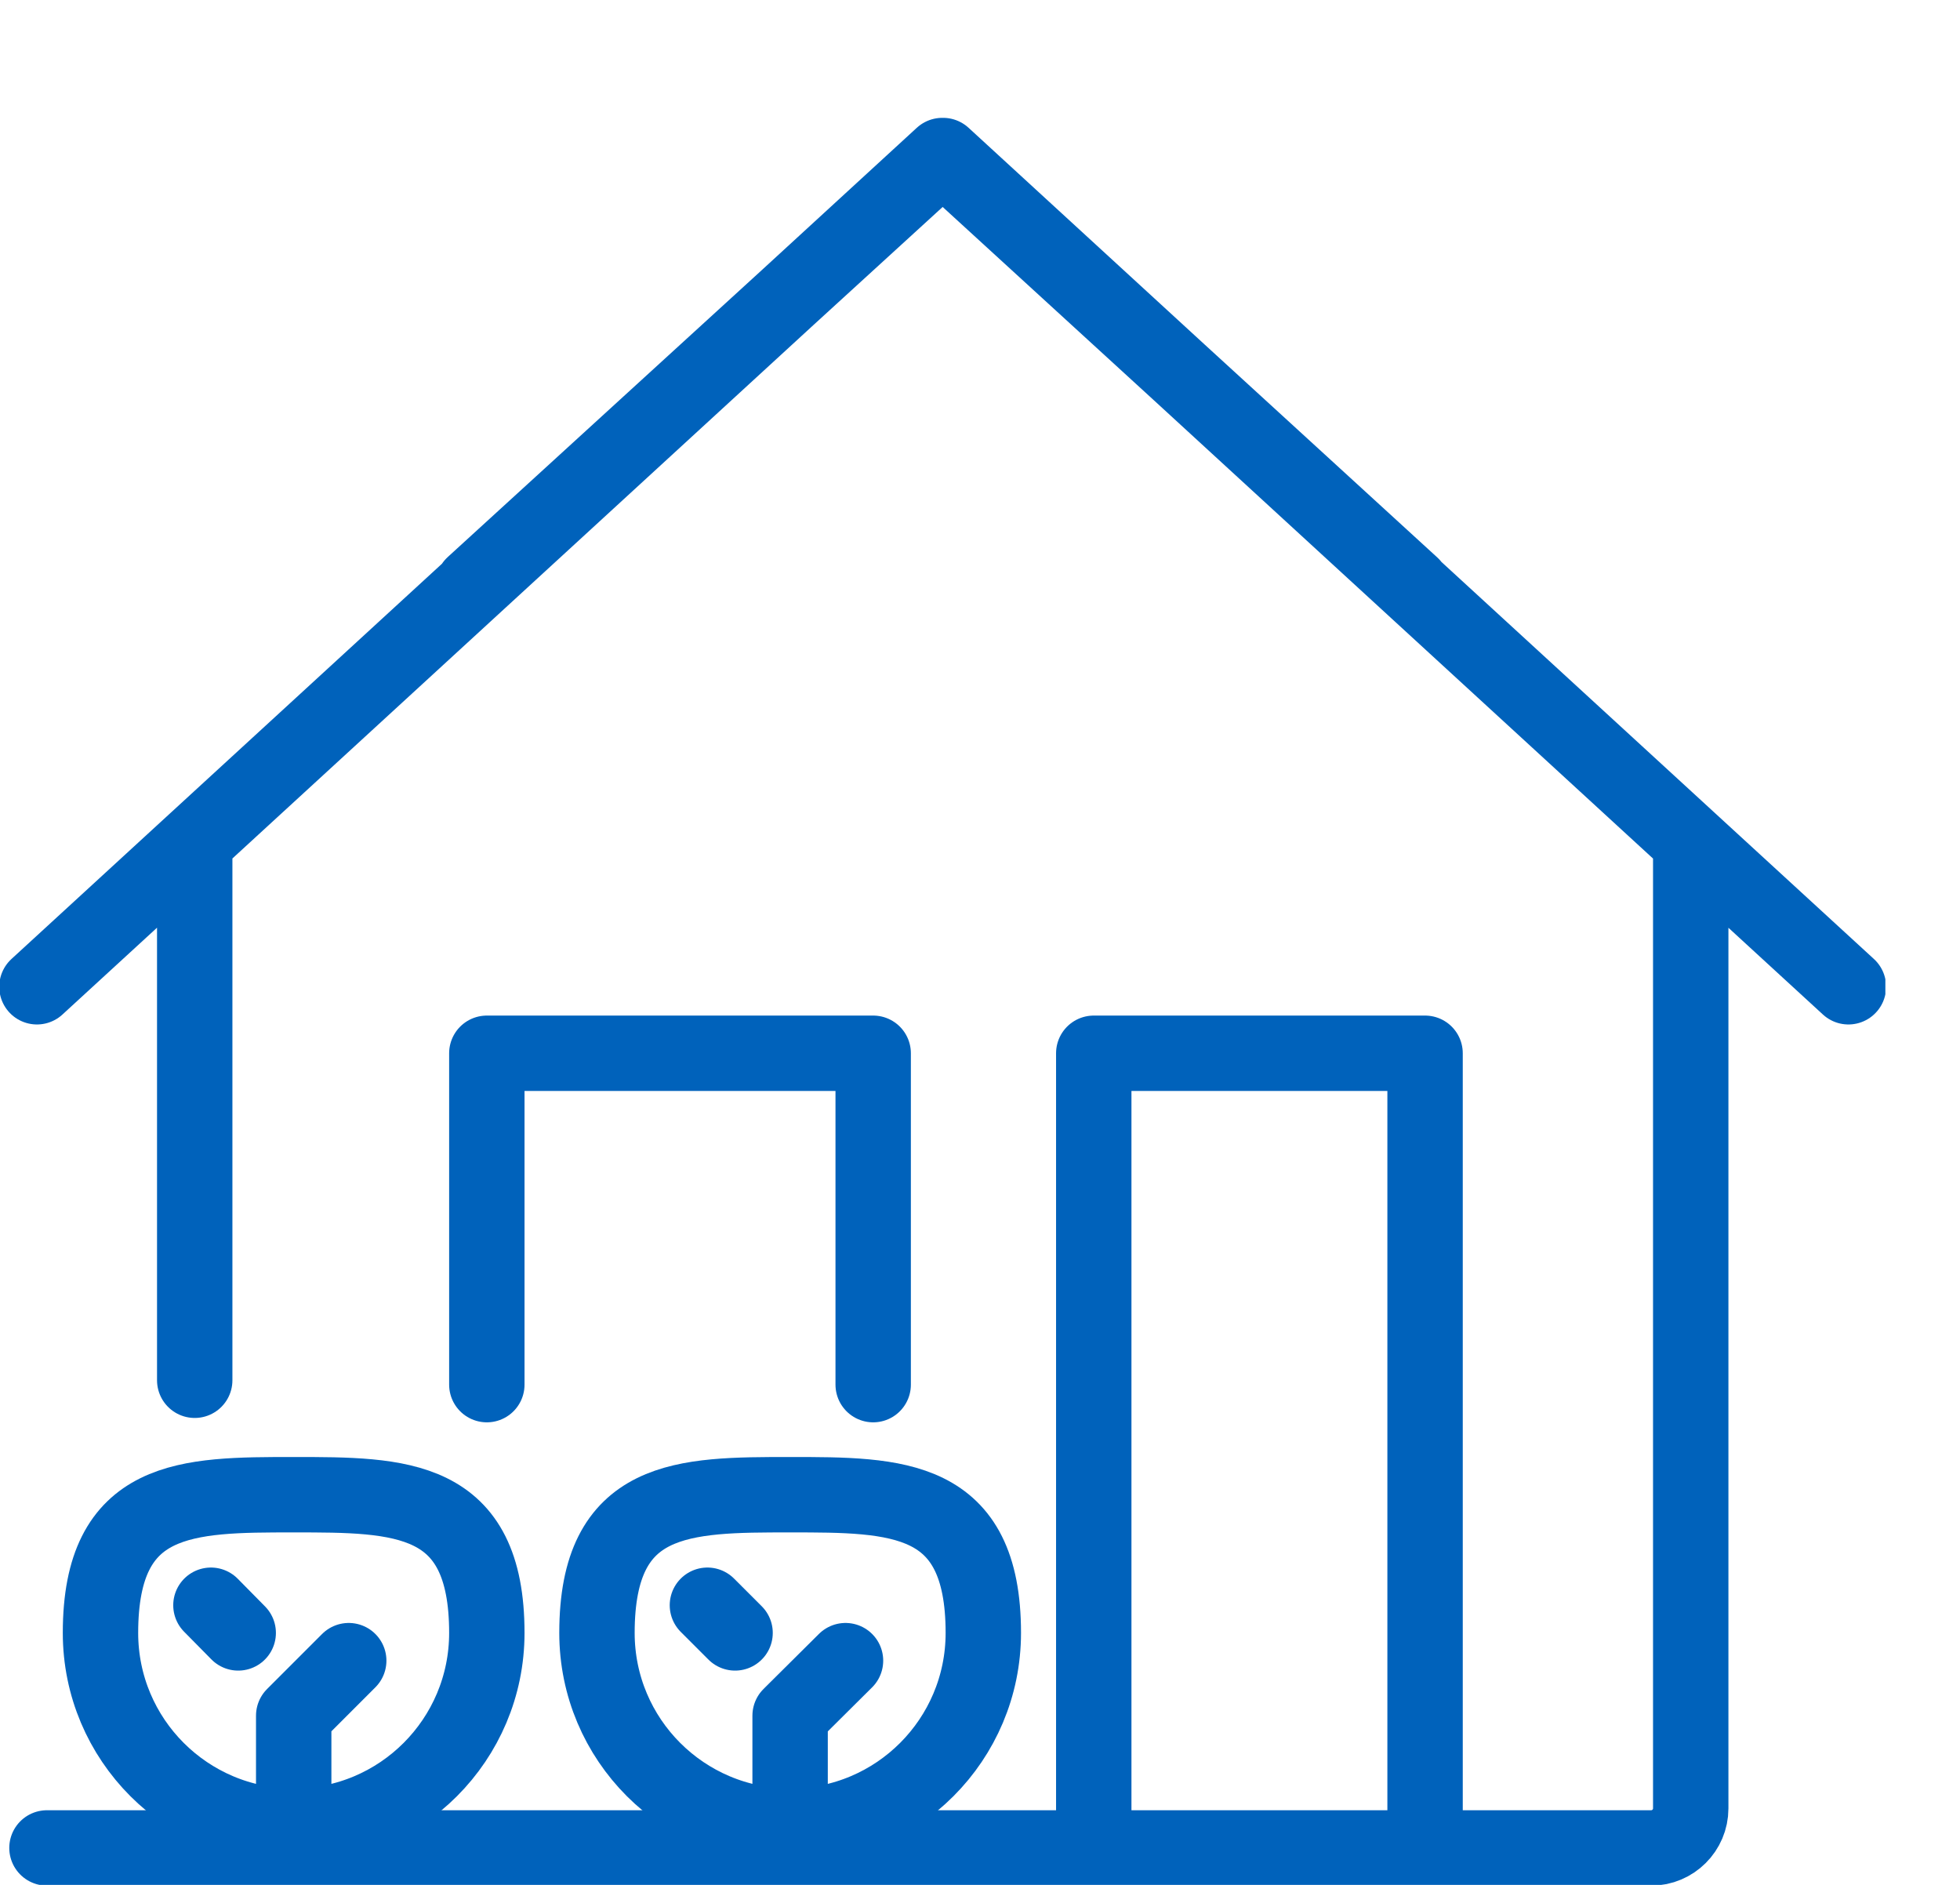
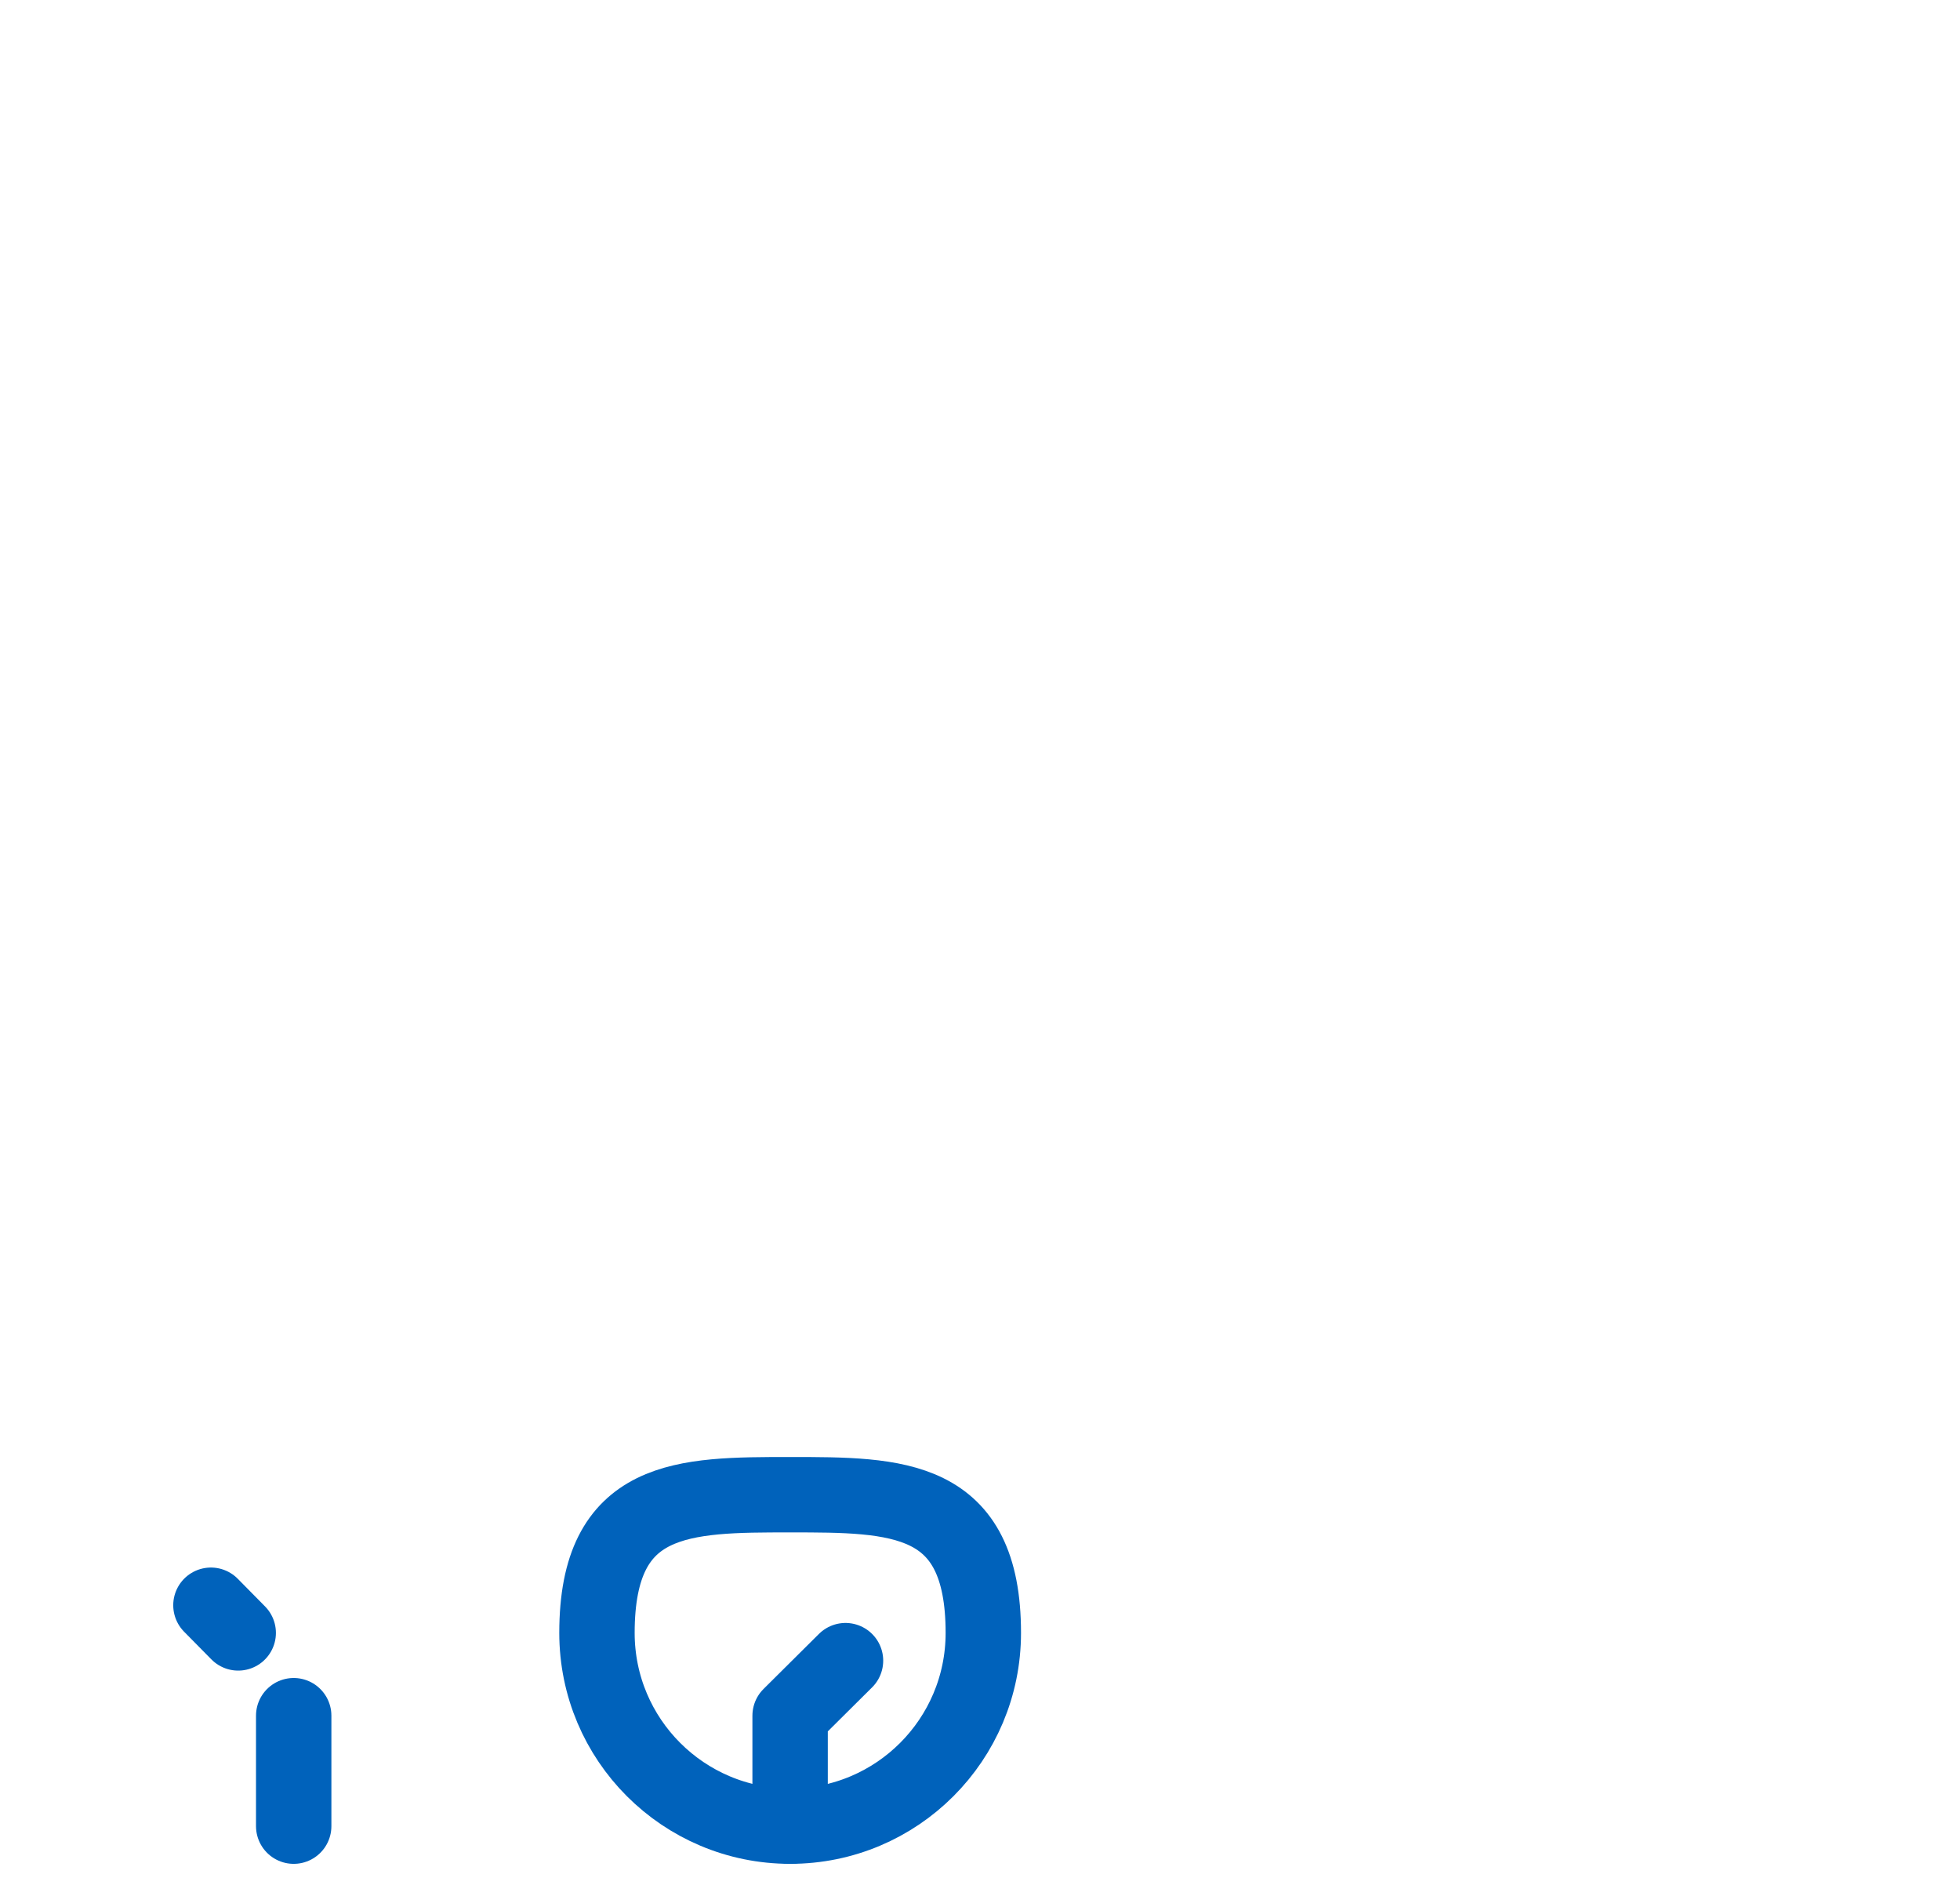
<svg xmlns="http://www.w3.org/2000/svg" width="26" height="25" viewBox="0 0 26 25" fill="none">
  <g clip-path="url(#clip0_202_1385)">
-     <path d="M0.49 13.088L12.5 2.063L18.728 7.762M0.623 24.51H21.903C22.192 24.51 22.428 24.275 22.428 23.986V11.388M2.583 11.255V18.307M6.277 7.757L12.51 2.063L24.52 13.088" stroke="#0062BB" stroke-linecap="round" stroke-linejoin="round" />
-     <path d="M11.583 18.365V13.97H6.458V18.365" stroke="#0062BB" stroke-linecap="round" stroke-linejoin="round" />
-     <path d="M18.904 24.221V13.97H14.509V24.221" stroke="#0062BB" stroke-linecap="round" stroke-linejoin="round" />
-     <path d="M6.458 21.658C6.458 23.074 5.312 24.221 3.896 24.221C2.48 24.221 1.333 23.074 1.333 21.658C1.333 19.825 2.48 19.825 3.896 19.825C5.312 19.825 6.458 19.825 6.458 21.658Z" stroke="#0062BB" stroke-linecap="round" stroke-linejoin="round" />
-     <path d="M3.896 24.221V22.756L4.626 22.026" stroke="#0062BB" stroke-linecap="round" stroke-linejoin="round" />
+     <path d="M3.896 24.221V22.756" stroke="#0062BB" stroke-linecap="round" stroke-linejoin="round" />
    <path d="M2.798 21.291L3.16 21.658" stroke="#0062BB" stroke-linecap="round" stroke-linejoin="round" />
    <path d="M13.044 21.658C13.044 23.074 11.898 24.221 10.482 24.221C9.066 24.221 7.919 23.074 7.919 21.658C7.919 19.825 9.066 19.825 10.482 19.825C11.898 19.825 13.044 19.825 13.044 21.658Z" stroke="#0062BB" stroke-linecap="round" stroke-linejoin="round" />
    <path d="M10.481 24.221V22.756L11.216 22.026" stroke="#0062BB" stroke-linecap="round" stroke-linejoin="round" />
-     <path d="M9.384 21.291L9.751 21.658" stroke="#0062BB" stroke-linecap="round" stroke-linejoin="round" />
  </g>
  <defs>
    <clipPath id="clip0_202_1385">
      <rect width="25.01" height="25" fill="white" />
    </clipPath>
  </defs>
</svg>